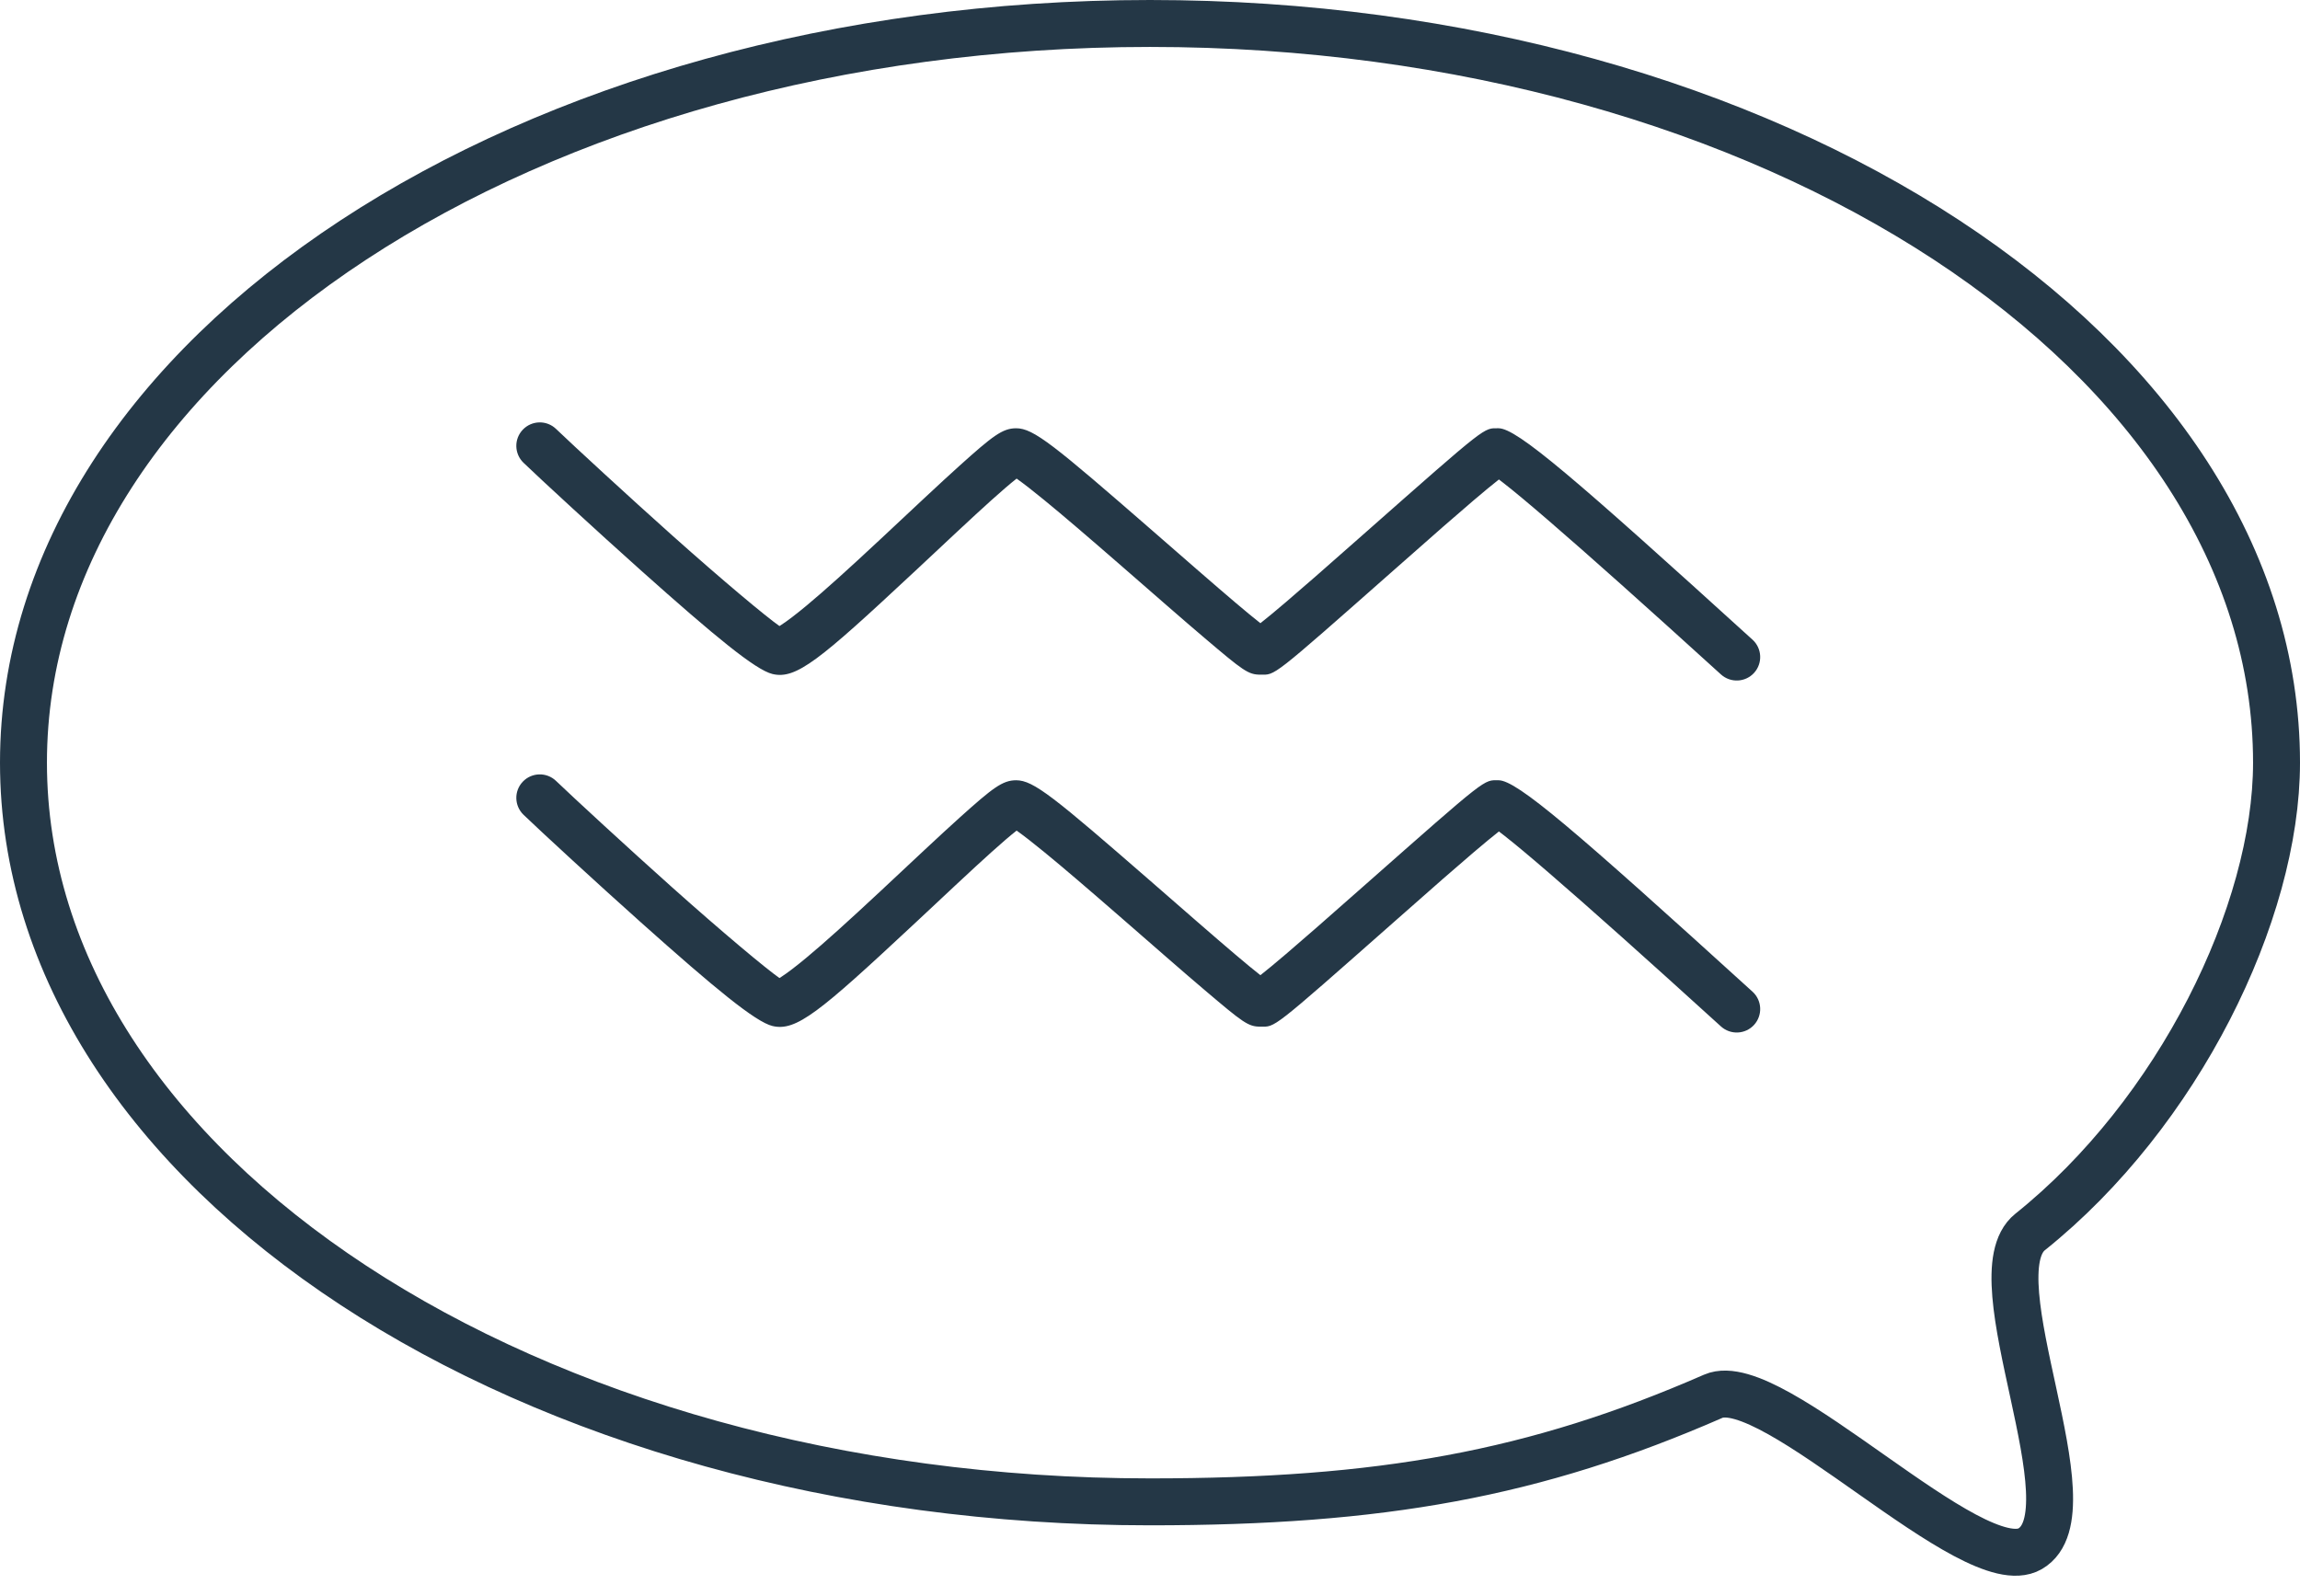
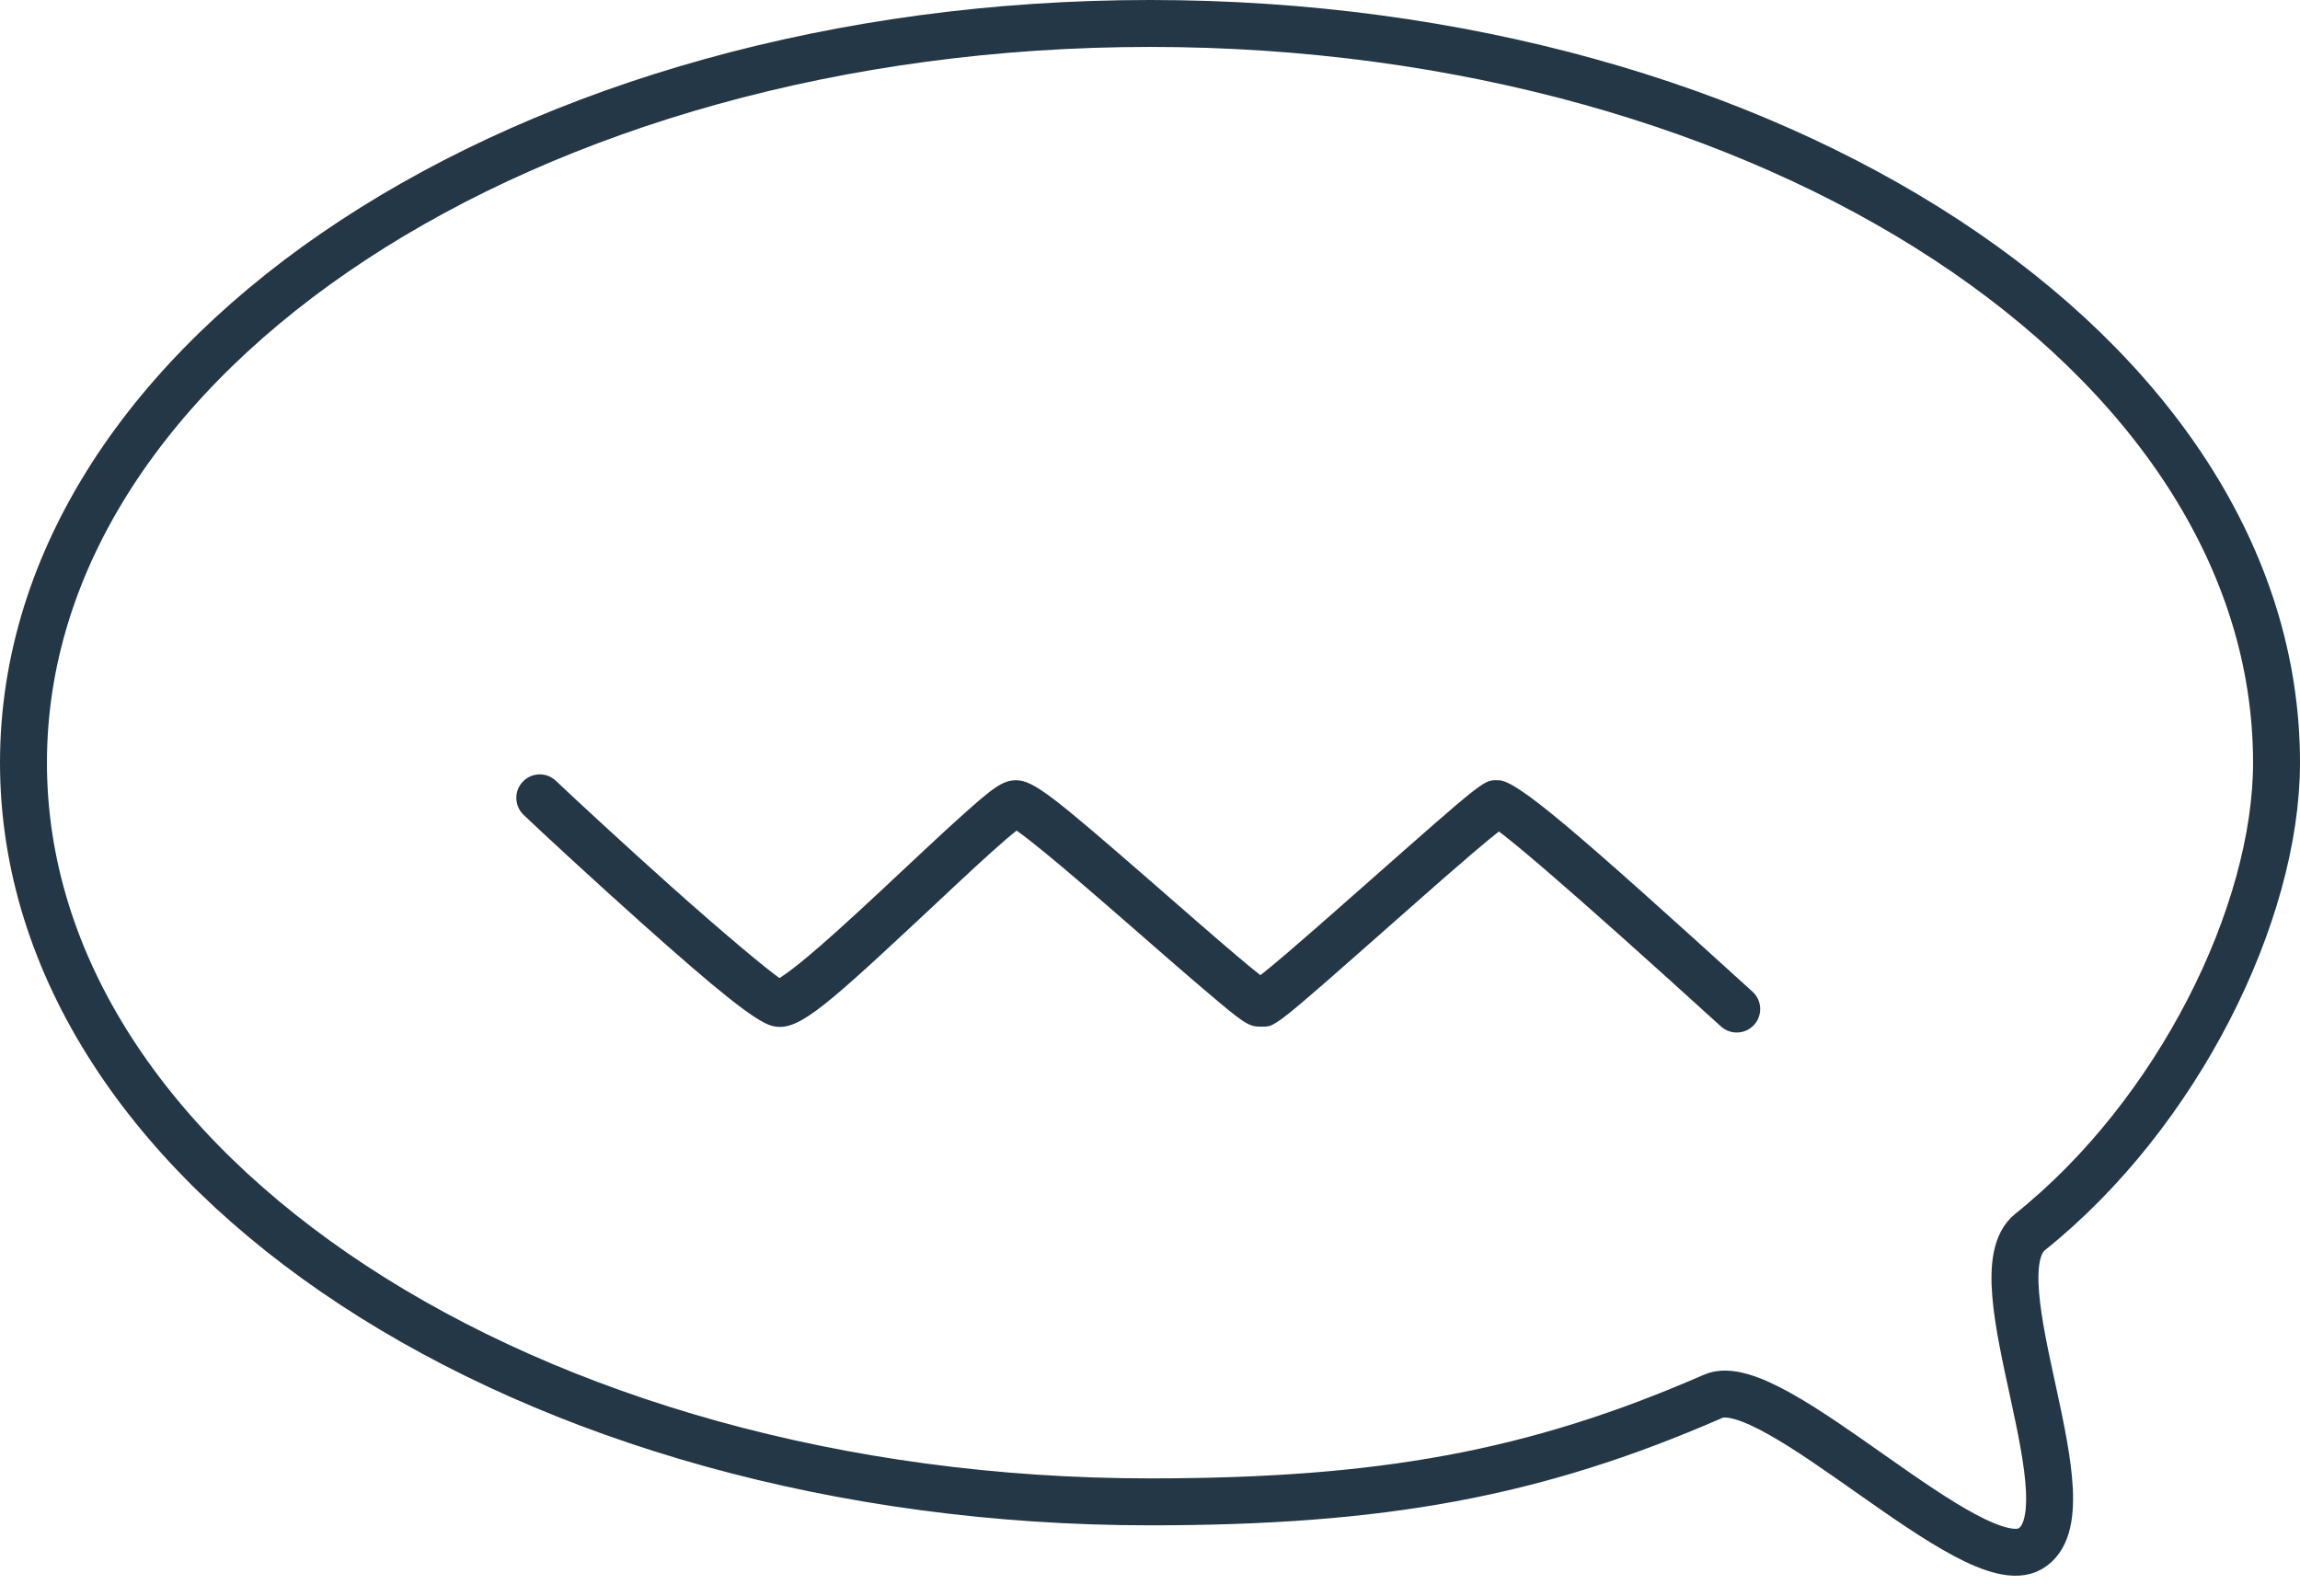
<svg xmlns="http://www.w3.org/2000/svg" width="98px" height="68px" viewBox="0 0 98 68" version="1.1">
  <title>IconBlue/open-exchange</title>
  <desc>Created with Sketch.</desc>
  <g id="Gamle-spotlights---samling" stroke="none" stroke-width="1" fill="none" fill-rule="evenodd">
    <g id="Desktop-HD" transform="translate(-276, -231)">
      <g id="Group-5" transform="translate(110, 50)">
        <g id="IconBlue/open-exchange" transform="translate(167, 182)">
          <g id="Group-7">
-             <path d="M42.351,19.419 C42.633,19.62 43.018,19.921 43.5,20.315 C44.316,20.983 45.309,21.833 46.828,23.156 L46.941,23.254 C47.055,23.353 48.365,24.496 48.732,24.815 C49.389,25.387 49.89,25.819 50.321,26.184 C51.973,27.586 52.185,27.75 52.704,27.75 C53.351,27.75 53.119,27.948 58.44,23.25 C60.24,21.66 60.996,20.998 61.769,20.339 C62.232,19.945 62.598,19.642 62.867,19.432 C62.928,19.478 62.994,19.529 63.065,19.585 C63.517,19.937 64.162,20.475 64.996,21.195 C66.68,22.646 69.124,24.829 72.327,27.74 C72.736,28.111 73.369,28.081 73.74,27.673 C74.111,27.264 74.081,26.631 73.673,26.26 C66.097,19.375 63.633,17.25 62.852,17.25 C62.205,17.25 62.438,17.052 57.116,21.75 C55.316,23.34 54.56,24.002 53.787,24.661 C53.333,25.048 52.971,25.348 52.704,25.557 C52.437,25.348 52.076,25.05 51.615,24.659 C51.192,24.3 50.696,23.872 50.044,23.306 C49.679,22.988 48.369,21.846 48.254,21.746 L48.142,21.648 C43.898,17.953 43.039,17.25 42.296,17.25 C41.716,17.25 41.294,17.58 39.897,18.835 C39.49,19.201 39.023,19.632 38.403,20.21 C38.101,20.492 36.969,21.553 36.734,21.772 C36.625,21.874 36.625,21.874 36.516,21.976 C35.118,23.28 34.157,24.148 33.374,24.8 C32.922,25.176 32.557,25.455 32.289,25.629 C32.262,25.647 32.236,25.663 32.212,25.678 C31.641,25.28 29.809,23.751 27.643,21.817 C25.788,20.16 23.406,17.964 22.693,17.279 C22.295,16.896 21.662,16.909 21.279,17.307 C20.896,17.705 20.909,18.338 21.307,18.721 C22.039,19.425 24.439,21.637 26.31,23.308 C29.463,26.124 31.193,27.549 31.914,27.722 C32.92,27.964 33.921,27.131 37.88,23.438 C37.99,23.336 37.99,23.336 38.1,23.233 C38.336,23.013 39.467,21.952 39.768,21.672 C40.379,21.102 40.838,20.679 41.234,20.323 C41.691,19.912 42.046,19.607 42.307,19.403 C42.31,19.401 42.314,19.398 42.317,19.395 C42.328,19.403 42.339,19.411 42.351,19.419 Z" id="Path-17" fill="#243746" fill-rule="nonzero" />
            <path d="M42.351,34.419 C42.633,34.62 43.018,34.921 43.5,35.315 C44.316,35.983 45.309,36.833 46.828,38.156 L46.941,38.254 C47.055,38.353 48.365,39.496 48.732,39.815 C49.389,40.387 49.89,40.819 50.321,41.184 C51.973,42.586 52.185,42.75 52.704,42.75 C53.351,42.75 53.119,42.948 58.44,38.25 C60.24,36.66 60.996,35.998 61.769,35.339 C62.232,34.945 62.598,34.642 62.867,34.432 C62.928,34.478 62.994,34.529 63.065,34.585 C63.517,34.937 64.162,35.475 64.996,36.195 C66.68,37.646 69.124,39.829 72.327,42.74 C72.736,43.111 73.369,43.081 73.74,42.673 C74.111,42.264 74.081,41.631 73.673,41.26 C66.097,34.375 63.633,32.25 62.852,32.25 C62.205,32.25 62.438,32.052 57.116,36.75 C55.316,38.34 54.56,39.002 53.787,39.661 C53.333,40.048 52.971,40.348 52.704,40.557 C52.437,40.348 52.076,40.05 51.615,39.659 C51.192,39.3 50.696,38.872 50.044,38.306 C49.679,37.988 48.369,36.846 48.254,36.746 L48.142,36.648 C43.898,32.953 43.039,32.25 42.296,32.25 C41.716,32.25 41.294,32.58 39.897,33.835 C39.49,34.201 39.023,34.632 38.403,35.21 C38.101,35.492 36.969,36.553 36.734,36.772 C36.625,36.874 36.625,36.874 36.516,36.976 C35.118,38.28 34.157,39.148 33.374,39.8 C32.922,40.176 32.557,40.455 32.289,40.629 C32.262,40.647 32.236,40.663 32.212,40.678 C31.641,40.28 29.809,38.751 27.643,36.817 C25.788,35.16 23.406,32.964 22.693,32.279 C22.295,31.896 21.662,31.909 21.279,32.307 C20.896,32.705 20.909,33.338 21.307,33.721 C22.039,34.425 24.439,36.637 26.31,38.308 C29.463,41.124 31.193,42.549 31.914,42.722 C32.92,42.964 33.921,42.131 37.88,38.438 C37.99,38.336 37.99,38.336 38.1,38.233 C38.336,38.013 39.467,36.952 39.768,36.672 C40.379,36.102 40.838,35.679 41.234,35.323 C41.691,34.912 42.046,34.607 42.307,34.403 C42.31,34.401 42.314,34.398 42.317,34.395 C42.328,34.403 42.339,34.411 42.351,34.419 Z" id="Path-17" fill="#243746" fill-rule="nonzero" />
            <path d="M48,63 C57.826,63 64.392,61.825 72,58.5 C74.521,57.398 83.065,66.403 85.5,65 C88.236,63.424 83.136,53.391 85.5,51.5 C91.811,46.45 96,37.91 96,31.5 C96,14.103 74.51,0 48,0 C21.49,0 0,14.103 0,31.5 C0,48.897 21.49,63 48,63 Z" id="Oval" stroke="#243746" stroke-width="2" fill-rule="nonzero" />
          </g>
        </g>
      </g>
    </g>
  </g>
</svg>